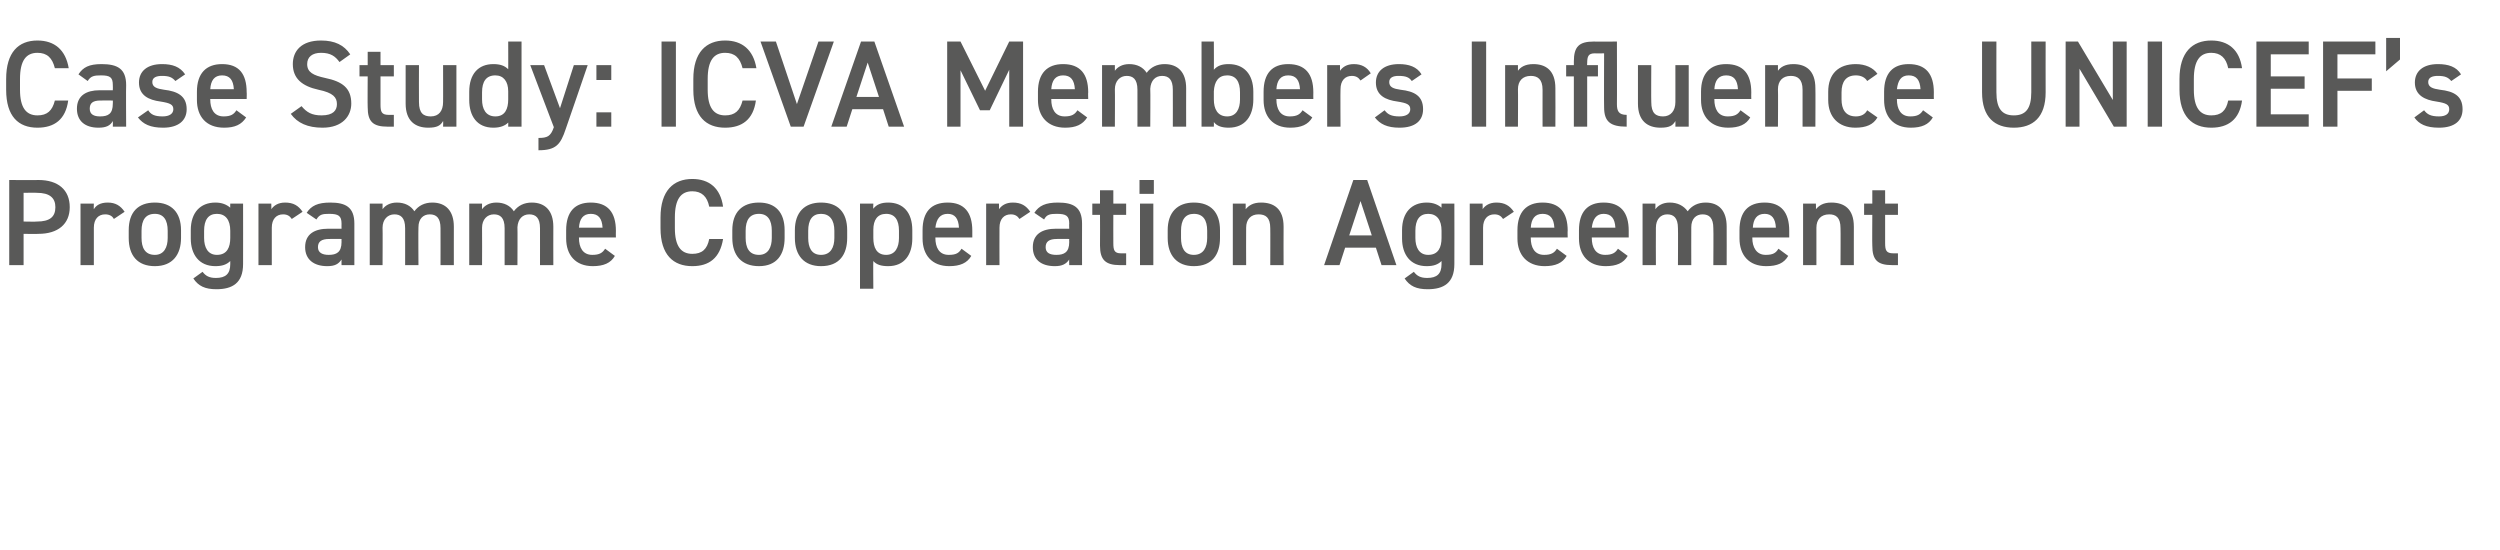
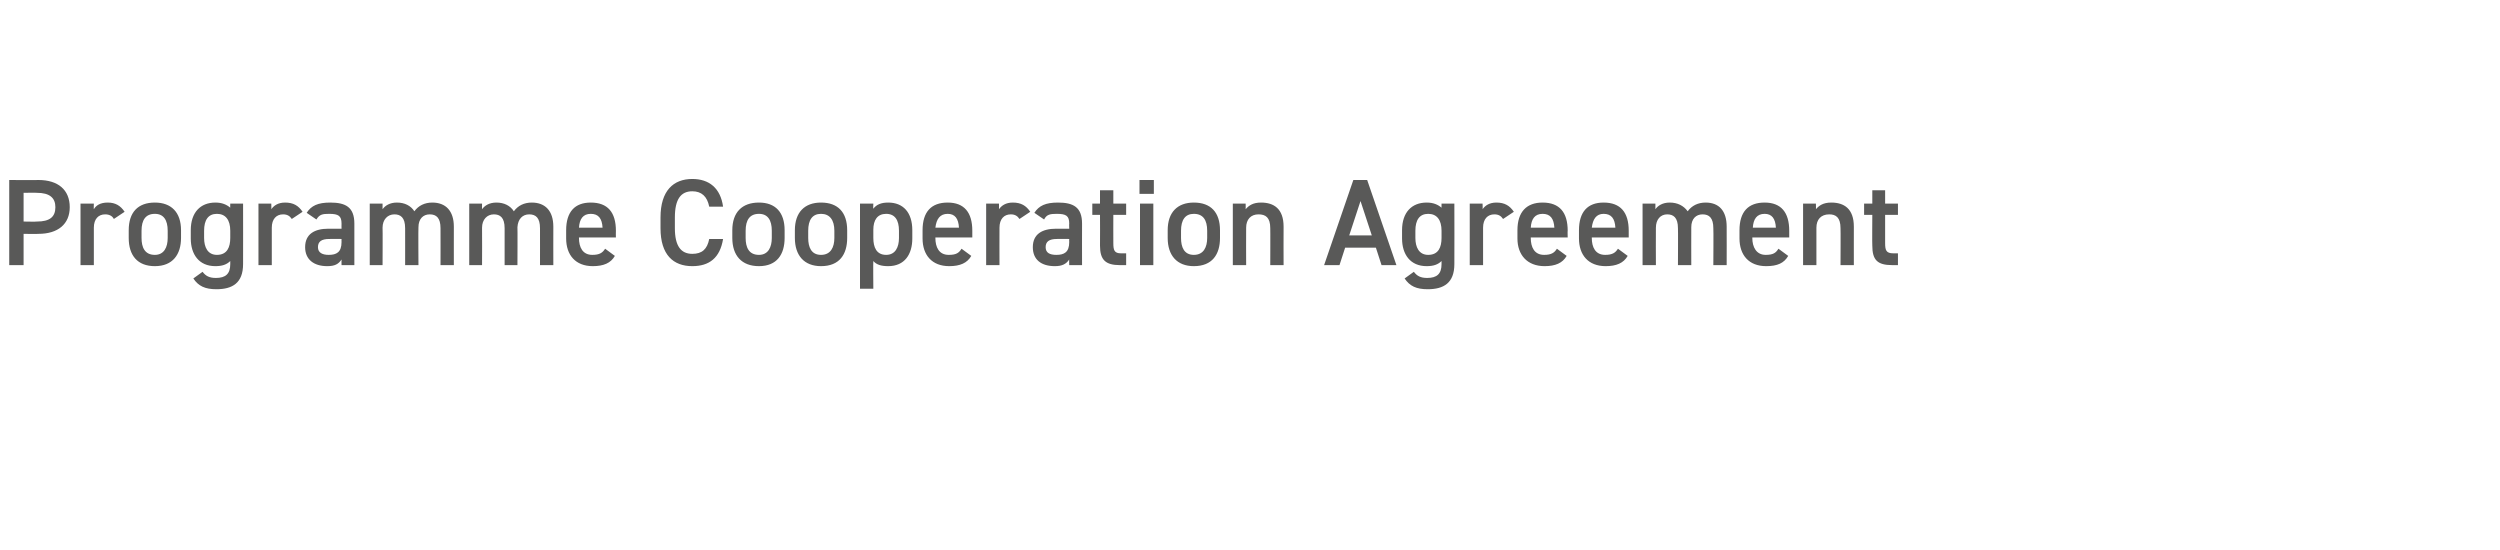
<svg xmlns="http://www.w3.org/2000/svg" version="1.1" width="487.5px" height="107.3px" viewBox="0 -6 487.5 107.3" style="top:-6px">
  <desc>Case Study: ICVA Members Influence UNICEF’s Programme Cooperation Agreement</desc>
  <defs />
  <g id="Polygon352216">
    <path d="M 4.6 39.6 L 4.6 45.7 L 1.8 45.7 L 1.8 29.1 C 1.8 29.1 7.46 29.14 7.5 29.1 C 11.3 29.1 13.6 31 13.6 34.4 C 13.6 37.7 11.3 39.6 7.5 39.6 C 7.46 39.65 4.6 39.6 4.6 39.6 Z M 7.2 37.2 C 9.7 37.2 10.8 36.3 10.8 34.4 C 10.8 32.6 9.7 31.6 7.2 31.6 C 7.18 31.56 4.6 31.6 4.6 31.6 L 4.6 37.2 C 4.6 37.2 7.18 37.25 7.2 37.2 Z M 22.2 36.7 C 21.9 36.1 21.3 35.8 20.5 35.8 C 19.2 35.8 18.3 36.7 18.3 38.4 C 18.31 38.45 18.3 45.7 18.3 45.7 L 15.7 45.7 L 15.7 33.7 L 18.3 33.7 C 18.3 33.7 18.26 34.78 18.3 34.8 C 18.7 34.1 19.5 33.5 21 33.5 C 22.5 33.5 23.5 34.1 24.3 35.3 C 24.3 35.3 22.2 36.7 22.2 36.7 Z M 35.3 40.4 C 35.3 43.6 33.7 45.9 30.2 45.9 C 26.8 45.9 25.1 43.8 25.1 40.4 C 25.1 40.4 25.1 38.9 25.1 38.9 C 25.1 35.4 26.9 33.5 30.2 33.5 C 33.4 33.5 35.3 35.4 35.3 38.9 C 35.3 38.9 35.3 40.4 35.3 40.4 Z M 32.7 40.4 C 32.7 40.4 32.7 39 32.7 39 C 32.7 36.9 31.9 35.7 30.2 35.7 C 28.4 35.7 27.6 36.9 27.6 39 C 27.6 39 27.6 40.4 27.6 40.4 C 27.6 42.2 28.2 43.7 30.2 43.7 C 32 43.7 32.7 42.2 32.7 40.4 Z M 44.9 33.7 L 47.4 33.7 C 47.4 33.7 47.42 45.46 47.4 45.5 C 47.4 49.2 45.3 50.4 42.2 50.4 C 40 50.4 38.7 49.8 37.7 48.3 C 37.7 48.3 39.5 47 39.5 47 C 40.1 47.8 40.8 48.2 42.1 48.2 C 44 48.2 44.9 47.4 44.9 45.5 C 44.9 45.5 44.9 44.9 44.9 44.9 C 44.2 45.6 43.3 45.9 42 45.9 C 38.8 45.9 37.2 43.6 37.2 40.5 C 37.2 40.5 37.2 38.9 37.2 38.9 C 37.2 35.4 39.1 33.5 42 33.5 C 43.3 33.5 44.2 33.9 44.9 34.5 C 44.88 34.54 44.9 33.7 44.9 33.7 Z M 44.9 40.4 C 44.9 40.4 44.9 39 44.9 39 C 44.9 36.9 44 35.7 42.3 35.7 C 40.6 35.7 39.8 36.9 39.8 39 C 39.8 39 39.8 40.4 39.8 40.4 C 39.8 42.2 40.5 43.7 42.3 43.7 C 44.3 43.7 44.9 42.2 44.9 40.4 Z M 56.9 36.7 C 56.5 36.1 56 35.8 55.2 35.8 C 53.9 35.8 53 36.7 53 38.4 C 52.99 38.45 53 45.7 53 45.7 L 50.4 45.7 L 50.4 33.7 L 52.9 33.7 C 52.9 33.7 52.94 34.78 52.9 34.8 C 53.4 34.1 54.2 33.5 55.6 33.5 C 57.2 33.5 58.2 34.1 59 35.3 C 59 35.3 56.9 36.7 56.9 36.7 Z M 64 38.6 C 63.98 38.62 66.6 38.6 66.6 38.6 C 66.6 38.6 66.58 37.61 66.6 37.6 C 66.6 36.1 66 35.7 64.2 35.7 C 62.9 35.7 62.3 35.8 61.7 36.8 C 61.7 36.8 59.8 35.5 59.8 35.5 C 60.7 34.1 62 33.5 64.4 33.5 C 67.4 33.5 69.1 34.4 69.1 37.6 C 69.1 37.63 69.1 45.7 69.1 45.7 L 66.6 45.7 C 66.6 45.7 66.58 44.59 66.6 44.6 C 66 45.5 65.3 45.9 63.8 45.9 C 61.2 45.9 59.5 44.6 59.5 42.2 C 59.5 39.6 61.4 38.6 64 38.6 Z M 66.6 40.6 C 66.6 40.6 64.18 40.58 64.2 40.6 C 62.7 40.6 62 41.1 62 42.2 C 62 43.3 62.9 43.7 64.1 43.7 C 65.6 43.7 66.6 43.2 66.6 41.2 C 66.58 41.16 66.6 40.6 66.6 40.6 Z M 72.1 33.7 L 74.6 33.7 C 74.6 33.7 74.59 34.78 74.6 34.8 C 75.1 34.1 76 33.5 77.4 33.5 C 78.9 33.5 80.1 34.1 80.8 35.2 C 81.6 34.1 82.8 33.5 84.3 33.5 C 86.9 33.5 88.5 35.1 88.5 38.2 C 88.49 38.18 88.5 45.7 88.5 45.7 L 85.9 45.7 C 85.9 45.7 85.92 38.47 85.9 38.5 C 85.9 36.5 85.1 35.8 83.8 35.8 C 82.5 35.8 81.6 36.7 81.6 38.3 C 81.55 38.33 81.6 45.7 81.6 45.7 L 79 45.7 C 79 45.7 79.01 38.47 79 38.5 C 79 36.4 78.1 35.8 76.9 35.8 C 75.6 35.8 74.6 36.8 74.6 38.4 C 74.64 38.45 74.6 45.7 74.6 45.7 L 72.1 45.7 L 72.1 33.7 Z M 91.5 33.7 L 94 33.7 C 94 33.7 93.98 34.78 94 34.8 C 94.5 34.1 95.4 33.5 96.8 33.5 C 98.3 33.5 99.5 34.1 100.2 35.2 C 101 34.1 102.2 33.5 103.7 33.5 C 106.3 33.5 107.9 35.1 107.9 38.2 C 107.88 38.18 107.9 45.7 107.9 45.7 L 105.3 45.7 C 105.3 45.7 105.31 38.47 105.3 38.5 C 105.3 36.5 104.5 35.8 103.2 35.8 C 101.9 35.8 101 36.7 100.9 38.3 C 100.94 38.33 100.9 45.7 100.9 45.7 L 98.4 45.7 C 98.4 45.7 98.4 38.47 98.4 38.5 C 98.4 36.4 97.5 35.8 96.3 35.8 C 95 35.8 94 36.8 94 38.4 C 94.03 38.45 94 45.7 94 45.7 L 91.5 45.7 L 91.5 33.7 Z M 119.9 43.9 C 119.1 45.3 117.7 45.9 115.6 45.9 C 112.2 45.9 110.4 43.7 110.4 40.5 C 110.4 40.5 110.4 38.9 110.4 38.9 C 110.4 35.3 112.1 33.5 115.2 33.5 C 118.5 33.5 120.1 35.4 120.1 39 C 120.07 39 120.1 40.3 120.1 40.3 L 112.9 40.3 C 112.9 40.3 112.9 40.37 112.9 40.4 C 112.9 42.2 113.6 43.7 115.5 43.7 C 116.9 43.7 117.5 43.3 118 42.5 C 118 42.5 119.9 43.9 119.9 43.9 Z M 112.9 38.4 C 112.9 38.4 117.5 38.4 117.5 38.4 C 117.4 36.6 116.7 35.7 115.2 35.7 C 113.7 35.7 113 36.7 112.9 38.4 Z M 138.3 34.3 C 137.9 32.3 136.8 31.3 135 31.3 C 132.8 31.3 131.6 32.8 131.6 36.4 C 131.6 36.4 131.6 38.5 131.6 38.5 C 131.6 42 132.8 43.5 135 43.5 C 136.9 43.5 137.9 42.6 138.3 40.6 C 138.3 40.6 141 40.6 141 40.6 C 140.4 44.3 138.3 45.9 135 45.9 C 131.3 45.9 128.8 43.7 128.8 38.5 C 128.8 38.5 128.8 36.4 128.8 36.4 C 128.8 31.2 131.3 28.9 135 28.9 C 138.3 28.9 140.5 30.7 141 34.3 C 141 34.3 138.3 34.3 138.3 34.3 Z M 153 40.4 C 153 43.6 151.5 45.9 148 45.9 C 144.6 45.9 142.8 43.8 142.8 40.4 C 142.8 40.4 142.8 38.9 142.8 38.9 C 142.8 35.4 144.7 33.5 148 33.5 C 151.2 33.5 153 35.4 153 38.9 C 153 38.9 153 40.4 153 40.4 Z M 150.5 40.4 C 150.5 40.4 150.5 39 150.5 39 C 150.5 36.9 149.7 35.7 148 35.7 C 146.2 35.7 145.4 36.9 145.4 39 C 145.4 39 145.4 40.4 145.4 40.4 C 145.4 42.2 146 43.7 148 43.7 C 149.8 43.7 150.5 42.2 150.5 40.4 Z M 165.2 40.4 C 165.2 43.6 163.7 45.9 160.1 45.9 C 156.8 45.9 155 43.8 155 40.4 C 155 40.4 155 38.9 155 38.9 C 155 35.4 156.9 33.5 160.1 33.5 C 163.4 33.5 165.2 35.4 165.2 38.9 C 165.2 38.9 165.2 40.4 165.2 40.4 Z M 162.7 40.4 C 162.7 40.4 162.7 39 162.7 39 C 162.7 36.9 161.8 35.7 160.1 35.7 C 158.4 35.7 157.6 36.9 157.6 39 C 157.6 39 157.6 40.4 157.6 40.4 C 157.6 42.2 158.2 43.7 160.1 43.7 C 162 43.7 162.7 42.2 162.7 40.4 Z M 177.9 40.5 C 177.9 43.6 176.4 45.9 173.2 45.9 C 171.8 45.9 170.9 45.6 170.3 44.9 C 170.25 44.93 170.3 50.3 170.3 50.3 L 167.7 50.3 L 167.7 33.7 L 170.3 33.7 C 170.3 33.7 170.25 34.66 170.3 34.7 C 170.9 33.9 171.8 33.5 173.2 33.5 C 176.1 33.5 177.9 35.4 177.9 38.9 C 177.9 38.9 177.9 40.5 177.9 40.5 Z M 175.3 40.4 C 175.3 40.4 175.3 39 175.3 39 C 175.3 36.9 174.5 35.7 172.8 35.7 C 171.1 35.7 170.3 36.9 170.3 38.8 C 170.3 38.8 170.3 40.4 170.3 40.4 C 170.3 42.2 170.9 43.7 172.8 43.7 C 174.6 43.7 175.3 42.2 175.3 40.4 Z M 189.4 43.9 C 188.6 45.3 187.2 45.9 185.1 45.9 C 181.7 45.9 179.9 43.7 179.9 40.5 C 179.9 40.5 179.9 38.9 179.9 38.9 C 179.9 35.3 181.6 33.5 184.8 33.5 C 188 33.5 189.6 35.4 189.6 39 C 189.6 39 189.6 40.3 189.6 40.3 L 182.4 40.3 C 182.4 40.3 182.42 40.37 182.4 40.4 C 182.4 42.2 183.1 43.7 185 43.7 C 186.5 43.7 187 43.3 187.5 42.5 C 187.5 42.5 189.4 43.9 189.4 43.9 Z M 182.4 38.4 C 182.4 38.4 187 38.4 187 38.4 C 186.9 36.6 186.2 35.7 184.8 35.7 C 183.3 35.7 182.6 36.7 182.4 38.4 Z M 198.8 36.7 C 198.4 36.1 197.9 35.8 197.1 35.8 C 195.8 35.8 194.9 36.7 194.9 38.4 C 194.88 38.45 194.9 45.7 194.9 45.7 L 192.3 45.7 L 192.3 33.7 L 194.8 33.7 C 194.8 33.7 194.83 34.78 194.8 34.8 C 195.3 34.1 196.1 33.5 197.5 33.5 C 199.1 33.5 200.1 34.1 200.9 35.3 C 200.9 35.3 198.8 36.7 198.8 36.7 Z M 205.9 38.6 C 205.87 38.62 208.5 38.6 208.5 38.6 C 208.5 38.6 208.46 37.61 208.5 37.6 C 208.5 36.1 207.9 35.7 206.1 35.7 C 204.8 35.7 204.1 35.8 203.6 36.8 C 203.6 36.8 201.7 35.5 201.7 35.5 C 202.6 34.1 203.9 33.5 206.3 33.5 C 209.3 33.5 211 34.4 211 37.6 C 210.98 37.63 211 45.7 211 45.7 L 208.5 45.7 C 208.5 45.7 208.46 44.59 208.5 44.6 C 207.9 45.5 207.1 45.9 205.7 45.9 C 203 45.9 201.4 44.6 201.4 42.2 C 201.4 39.6 203.3 38.6 205.9 38.6 Z M 208.5 40.6 C 208.5 40.6 206.06 40.58 206.1 40.6 C 204.6 40.6 203.9 41.1 203.9 42.2 C 203.9 43.3 204.7 43.7 206 43.7 C 207.5 43.7 208.5 43.2 208.5 41.2 C 208.46 41.16 208.5 40.6 208.5 40.6 Z M 213 33.7 L 214.5 33.7 L 214.5 31.1 L 217.1 31.1 L 217.1 33.7 L 219.6 33.7 L 219.6 35.9 L 217.1 35.9 C 217.1 35.9 217.08 41.4 217.1 41.4 C 217.1 42.8 217.3 43.4 218.6 43.4 C 218.64 43.39 219.6 43.4 219.6 43.4 L 219.6 45.7 C 219.6 45.7 218.45 45.7 218.4 45.7 C 215.6 45.7 214.5 44.7 214.5 41.9 C 214.53 41.88 214.5 35.9 214.5 35.9 L 213 35.9 L 213 33.7 Z M 222.3 33.7 L 224.9 33.7 L 224.9 45.7 L 222.3 45.7 L 222.3 33.7 Z M 222.2 29.1 L 225 29.1 L 225 31.8 L 222.2 31.8 L 222.2 29.1 Z M 237.9 40.4 C 237.9 43.6 236.4 45.9 232.8 45.9 C 229.5 45.9 227.7 43.8 227.7 40.4 C 227.7 40.4 227.7 38.9 227.7 38.9 C 227.7 35.4 229.6 33.5 232.8 33.5 C 236.1 33.5 237.9 35.4 237.9 38.9 C 237.9 38.9 237.9 40.4 237.9 40.4 Z M 235.4 40.4 C 235.4 40.4 235.4 39 235.4 39 C 235.4 36.9 234.6 35.7 232.8 35.7 C 231.1 35.7 230.3 36.9 230.3 39 C 230.3 39 230.3 40.4 230.3 40.4 C 230.3 42.2 230.9 43.7 232.8 43.7 C 234.7 43.7 235.4 42.2 235.4 40.4 Z M 240.4 33.7 L 242.9 33.7 C 242.9 33.7 242.93 34.78 242.9 34.8 C 243.5 34.1 244.3 33.5 245.9 33.5 C 248.4 33.5 250.3 34.7 250.3 38.2 C 250.27 38.18 250.3 45.7 250.3 45.7 L 247.7 45.7 C 247.7 45.7 247.73 38.47 247.7 38.5 C 247.7 36.4 246.8 35.8 245.4 35.8 C 243.9 35.8 243 36.8 243 38.4 C 242.97 38.45 243 45.7 243 45.7 L 240.4 45.7 L 240.4 33.7 Z M 258.2 45.7 L 263.9 29.1 L 266.6 29.1 L 272.3 45.7 L 269.4 45.7 L 268.3 42.3 L 262.3 42.3 L 261.2 45.7 L 258.2 45.7 Z M 263.1 39.9 L 267.5 39.9 L 265.3 33.2 L 263.1 39.9 Z M 281.1 33.7 L 283.6 33.7 C 283.6 33.7 283.63 45.46 283.6 45.5 C 283.6 49.2 281.5 50.4 278.4 50.4 C 276.2 50.4 274.9 49.8 273.9 48.3 C 273.9 48.3 275.7 47 275.7 47 C 276.3 47.8 277 48.2 278.3 48.2 C 280.2 48.2 281.1 47.4 281.1 45.5 C 281.1 45.5 281.1 44.9 281.1 44.9 C 280.4 45.6 279.5 45.9 278.2 45.9 C 275 45.9 273.4 43.6 273.4 40.5 C 273.4 40.5 273.4 38.9 273.4 38.9 C 273.4 35.4 275.3 33.5 278.2 33.5 C 279.5 33.5 280.4 33.9 281.1 34.5 C 281.09 34.54 281.1 33.7 281.1 33.7 Z M 281.1 40.4 C 281.1 40.4 281.1 39 281.1 39 C 281.1 36.9 280.2 35.7 278.5 35.7 C 276.8 35.7 276 36.9 276 39 C 276 39 276 40.4 276 40.4 C 276 42.2 276.7 43.7 278.5 43.7 C 280.5 43.7 281.1 42.2 281.1 40.4 Z M 293.1 36.7 C 292.7 36.1 292.2 35.8 291.4 35.8 C 290.1 35.8 289.2 36.7 289.2 38.4 C 289.2 38.45 289.2 45.7 289.2 45.7 L 286.6 45.7 L 286.6 33.7 L 289.1 33.7 C 289.1 33.7 289.15 34.78 289.1 34.8 C 289.6 34.1 290.4 33.5 291.8 33.5 C 293.4 33.5 294.4 34.1 295.2 35.3 C 295.2 35.3 293.1 36.7 293.1 36.7 Z M 305.5 43.9 C 304.7 45.3 303.3 45.9 301.2 45.9 C 297.8 45.9 295.9 43.7 295.9 40.5 C 295.9 40.5 295.9 38.9 295.9 38.9 C 295.9 35.3 297.7 33.5 300.8 33.5 C 304.1 33.5 305.7 35.4 305.7 39 C 305.66 39 305.7 40.3 305.7 40.3 L 298.5 40.3 C 298.5 40.3 298.49 40.37 298.5 40.4 C 298.5 42.2 299.2 43.7 301.1 43.7 C 302.5 43.7 303.1 43.3 303.6 42.5 C 303.6 42.5 305.5 43.9 305.5 43.9 Z M 298.5 38.4 C 298.5 38.4 303.1 38.4 303.1 38.4 C 303 36.6 302.3 35.7 300.8 35.7 C 299.3 35.7 298.6 36.7 298.5 38.4 Z M 317.4 43.9 C 316.6 45.3 315.2 45.9 313.1 45.9 C 309.7 45.9 307.9 43.7 307.9 40.5 C 307.9 40.5 307.9 38.9 307.9 38.9 C 307.9 35.3 309.6 33.5 312.7 33.5 C 316 33.5 317.6 35.4 317.6 39 C 317.59 39 317.6 40.3 317.6 40.3 L 310.4 40.3 C 310.4 40.3 310.41 40.37 310.4 40.4 C 310.4 42.2 311.1 43.7 313 43.7 C 314.4 43.7 315 43.3 315.5 42.5 C 315.5 42.5 317.4 43.9 317.4 43.9 Z M 310.4 38.4 C 310.4 38.4 315 38.4 315 38.4 C 314.9 36.6 314.2 35.7 312.7 35.7 C 311.3 35.7 310.6 36.7 310.4 38.4 Z M 320.3 33.7 L 322.8 33.7 C 322.8 33.7 322.82 34.78 322.8 34.8 C 323.3 34.1 324.2 33.5 325.6 33.5 C 327.1 33.5 328.3 34.1 329.1 35.2 C 329.9 34.1 331.1 33.5 332.6 33.5 C 335.2 33.5 336.7 35.1 336.7 38.2 C 336.72 38.18 336.7 45.7 336.7 45.7 L 334.1 45.7 C 334.1 45.7 334.15 38.47 334.1 38.5 C 334.1 36.5 333.3 35.8 332 35.8 C 330.7 35.8 329.8 36.7 329.8 38.3 C 329.78 38.33 329.8 45.7 329.8 45.7 L 327.2 45.7 C 327.2 45.7 327.24 38.47 327.2 38.5 C 327.2 36.4 326.3 35.8 325.1 35.8 C 323.8 35.8 322.9 36.8 322.9 38.4 C 322.87 38.45 322.9 45.7 322.9 45.7 L 320.3 45.7 L 320.3 33.7 Z M 348.7 43.9 C 347.9 45.3 346.6 45.9 344.4 45.9 C 341 45.9 339.2 43.7 339.2 40.5 C 339.2 40.5 339.2 38.9 339.2 38.9 C 339.2 35.3 340.9 33.5 344.1 33.5 C 347.3 33.5 348.9 35.4 348.9 39 C 348.91 39 348.9 40.3 348.9 40.3 L 341.7 40.3 C 341.7 40.3 341.73 40.37 341.7 40.4 C 341.7 42.2 342.5 43.7 344.3 43.7 C 345.8 43.7 346.3 43.3 346.8 42.5 C 346.8 42.5 348.7 43.9 348.7 43.9 Z M 341.8 38.4 C 341.8 38.4 346.3 38.4 346.3 38.4 C 346.2 36.6 345.5 35.7 344.1 35.7 C 342.6 35.7 341.9 36.7 341.8 38.4 Z M 351.6 33.7 L 354.1 33.7 C 354.1 33.7 354.14 34.78 354.1 34.8 C 354.7 34.1 355.5 33.5 357.1 33.5 C 359.6 33.5 361.5 34.7 361.5 38.2 C 361.49 38.18 361.5 45.7 361.5 45.7 L 358.9 45.7 C 358.9 45.7 358.94 38.47 358.9 38.5 C 358.9 36.4 358 35.8 356.7 35.8 C 355.1 35.8 354.2 36.8 354.2 38.4 C 354.19 38.45 354.2 45.7 354.2 45.7 L 351.6 45.7 L 351.6 33.7 Z M 363.5 33.7 L 365.1 33.7 L 365.1 31.1 L 367.6 31.1 L 367.6 33.7 L 370.1 33.7 L 370.1 35.9 L 367.6 35.9 C 367.6 35.9 367.6 41.4 367.6 41.4 C 367.6 42.8 367.8 43.4 369.2 43.4 C 369.16 43.39 370.1 43.4 370.1 43.4 L 370.1 45.7 C 370.1 45.7 368.97 45.7 369 45.7 C 366.1 45.7 365.1 44.7 365.1 41.9 C 365.06 41.88 365.1 35.9 365.1 35.9 L 363.5 35.9 L 363.5 33.7 Z " stroke="none" fill="#595958" />
  </g>
  <g id="Polygon352215">
-     <path d="M 10.7 7.3 C 10.2 5.3 9.2 4.3 7.3 4.3 C 5.1 4.3 3.9 5.8 3.9 9.4 C 3.9 9.4 3.9 11.5 3.9 11.5 C 3.9 15 5.1 16.5 7.3 16.5 C 9.2 16.5 10.2 15.6 10.7 13.6 C 10.7 13.6 13.3 13.6 13.3 13.6 C 12.8 17.3 10.6 18.9 7.3 18.9 C 3.6 18.9 1.2 16.7 1.2 11.5 C 1.2 11.5 1.2 9.4 1.2 9.4 C 1.2 4.2 3.6 1.9 7.3 1.9 C 10.6 1.9 12.8 3.7 13.4 7.3 C 13.4 7.3 10.7 7.3 10.7 7.3 Z M 19.4 11.6 C 19.44 11.62 22 11.6 22 11.6 C 22 11.6 22.03 10.61 22 10.6 C 22 9.1 21.5 8.7 19.7 8.7 C 18.4 8.7 17.7 8.8 17.1 9.8 C 17.1 9.8 15.3 8.5 15.3 8.5 C 16.2 7.1 17.4 6.5 19.8 6.5 C 22.9 6.5 24.6 7.4 24.6 10.6 C 24.55 10.63 24.6 18.7 24.6 18.7 L 22 18.7 C 22 18.7 22.03 17.59 22 17.6 C 21.5 18.5 20.7 18.9 19.2 18.9 C 16.6 18.9 15 17.6 15 15.2 C 15 12.6 16.9 11.6 19.4 11.6 Z M 22 13.6 C 22 13.6 19.63 13.58 19.6 13.6 C 18.1 13.6 17.5 14.1 17.5 15.2 C 17.5 16.3 18.3 16.7 19.5 16.7 C 21.1 16.7 22 16.2 22 14.2 C 22.03 14.16 22 13.6 22 13.6 Z M 34.2 9.8 C 33.6 9.1 33 8.8 31.6 8.8 C 30.5 8.8 29.7 9.1 29.7 10 C 29.7 11 30.6 11.3 32 11.5 C 34.6 11.8 36.4 12.7 36.4 15.3 C 36.4 17.5 34.8 18.9 31.8 18.9 C 29.3 18.9 27.9 18.2 26.9 16.9 C 26.9 16.9 28.9 15.5 28.9 15.5 C 29.4 16.3 30.1 16.7 31.7 16.7 C 33 16.7 33.8 16.2 33.8 15.3 C 33.8 14.4 33.2 14.1 31.3 13.8 C 29 13.5 27.1 12.6 27.1 10.1 C 27.1 7.9 28.7 6.5 31.6 6.5 C 33.6 6.5 35.1 7 36.1 8.5 C 36.1 8.5 34.2 9.8 34.2 9.8 Z M 48 16.9 C 47.1 18.3 45.8 18.9 43.7 18.9 C 40.2 18.9 38.4 16.7 38.4 13.5 C 38.4 13.5 38.4 11.9 38.4 11.9 C 38.4 8.3 40.2 6.5 43.3 6.5 C 46.6 6.5 48.1 8.4 48.1 12 C 48.14 12 48.1 13.3 48.1 13.3 L 41 13.3 C 41 13.3 40.97 13.37 41 13.4 C 41 15.2 41.7 16.7 43.6 16.7 C 45 16.7 45.6 16.3 46.1 15.5 C 46.1 15.5 48 16.9 48 16.9 Z M 41 11.4 C 41 11.4 45.6 11.4 45.6 11.4 C 45.5 9.6 44.8 8.7 43.3 8.7 C 41.8 8.7 41.1 9.7 41 11.4 Z M 66.2 6.1 C 65.4 5 64.5 4.3 62.6 4.3 C 60.9 4.3 59.9 5.1 59.9 6.5 C 59.9 8.1 61.1 8.7 63.4 9.2 C 66.8 9.9 68.5 11.2 68.5 14.2 C 68.5 16.6 66.8 18.9 62.9 18.9 C 60 18.9 58 18 56.7 16.2 C 56.7 16.2 58.8 14.7 58.8 14.7 C 59.8 15.9 60.8 16.5 62.7 16.5 C 65 16.5 65.7 15.5 65.7 14.3 C 65.7 13 65 12.1 62.1 11.5 C 58.9 10.8 57.1 9.3 57.1 6.5 C 57.1 4 58.7 1.9 62.6 1.9 C 65.3 1.9 67.1 2.8 68.3 4.6 C 68.3 4.6 66.2 6.1 66.2 6.1 Z M 70.1 6.7 L 71.7 6.7 L 71.7 4.1 L 74.2 4.1 L 74.2 6.7 L 76.8 6.7 L 76.8 8.9 L 74.2 8.9 C 74.2 8.9 74.21 14.4 74.2 14.4 C 74.2 15.8 74.4 16.4 75.8 16.4 C 75.77 16.39 76.8 16.4 76.8 16.4 L 76.8 18.7 C 76.8 18.7 75.58 18.7 75.6 18.7 C 72.7 18.7 71.7 17.7 71.7 14.9 C 71.66 14.88 71.7 8.9 71.7 8.9 L 70.1 8.9 L 70.1 6.7 Z M 89 18.7 L 86.4 18.7 C 86.4 18.7 86.45 17.62 86.4 17.6 C 85.9 18.5 85.2 18.9 83.5 18.9 C 81 18.9 79.1 17.6 79.1 14.2 C 79.1 14.18 79.1 6.7 79.1 6.7 L 81.7 6.7 C 81.7 6.7 81.67 13.92 81.7 13.9 C 81.7 16.1 82.6 16.7 84 16.7 C 85.6 16.7 86.4 15.6 86.4 13.9 C 86.42 13.94 86.4 6.7 86.4 6.7 L 89 6.7 L 89 18.7 Z M 99.1 2.1 L 101.7 2.1 L 101.7 18.7 L 99.1 18.7 C 99.1 18.7 99.12 17.86 99.1 17.9 C 98.5 18.5 97.6 18.9 96.2 18.9 C 93 18.9 91.5 16.6 91.5 13.5 C 91.5 13.5 91.5 11.9 91.5 11.9 C 91.5 8.4 93.3 6.5 96.2 6.5 C 97.5 6.5 98.4 6.8 99.1 7.5 C 99.12 7.54 99.1 2.1 99.1 2.1 Z M 99.1 13.4 C 99.1 13.4 99.1 11.8 99.1 11.8 C 99.1 9.9 98.2 8.7 96.6 8.7 C 94.8 8.7 94 9.9 94 12 C 94 12 94 13.4 94 13.4 C 94 15.2 94.7 16.7 96.6 16.7 C 98.5 16.7 99.1 15.2 99.1 13.4 Z M 106.1 6.7 L 109.2 15.1 L 111.9 6.7 L 114.6 6.7 C 114.6 6.7 110.33 19.18 110.3 19.2 C 109.3 22.2 108.4 23.3 105 23.3 C 105 23.3 105 20.9 105 20.9 C 106.7 20.9 107.4 20.6 108 18.8 C 108 18.84 103.4 6.7 103.4 6.7 L 106.1 6.7 Z M 119.2 9.6 L 116.3 9.6 L 116.3 6.7 L 119.2 6.7 L 119.2 9.6 Z M 119.2 18.7 L 116.3 18.7 L 116.3 15.9 L 119.2 15.9 L 119.2 18.7 Z M 131.8 18.7 L 129 18.7 L 129 2.1 L 131.8 2.1 L 131.8 18.7 Z M 144.8 7.3 C 144.3 5.3 143.3 4.3 141.4 4.3 C 139.2 4.3 138 5.8 138 9.4 C 138 9.4 138 11.5 138 11.5 C 138 15 139.2 16.5 141.4 16.5 C 143.3 16.5 144.3 15.6 144.8 13.6 C 144.8 13.6 147.4 13.6 147.4 13.6 C 146.9 17.3 144.7 18.9 141.4 18.9 C 137.7 18.9 135.2 16.7 135.2 11.5 C 135.2 11.5 135.2 9.4 135.2 9.4 C 135.2 4.2 137.7 1.9 141.4 1.9 C 144.7 1.9 146.9 3.7 147.5 7.3 C 147.5 7.3 144.8 7.3 144.8 7.3 Z M 151.3 2.1 L 155.4 14.3 L 159.6 2.1 L 162.6 2.1 L 156.7 18.7 L 154.2 18.7 L 148.3 2.1 L 151.3 2.1 Z M 162.1 18.7 L 167.9 2.1 L 170.5 2.1 L 176.3 18.7 L 173.3 18.7 L 172.2 15.3 L 166.2 15.3 L 165.1 18.7 L 162.1 18.7 Z M 167 12.9 L 171.4 12.9 L 169.2 6.2 L 167 12.9 Z M 192.1 11.7 L 196.8 2.1 L 199.5 2.1 L 199.5 18.7 L 196.8 18.7 L 196.8 7.6 L 193 15.5 L 191.1 15.5 L 187.3 7.7 L 187.3 18.7 L 184.7 18.7 L 184.7 2.1 L 187.3 2.1 L 192.1 11.7 Z M 212 16.9 C 211.1 18.3 209.8 18.9 207.7 18.9 C 204.3 18.9 202.4 16.7 202.4 13.5 C 202.4 13.5 202.4 11.9 202.4 11.9 C 202.4 8.3 204.2 6.5 207.3 6.5 C 210.6 6.5 212.2 8.4 212.2 12 C 212.16 12 212.2 13.3 212.2 13.3 L 205 13.3 C 205 13.3 204.98 13.37 205 13.4 C 205 15.2 205.7 16.7 207.6 16.7 C 209 16.7 209.6 16.3 210.1 15.5 C 210.1 15.5 212 16.9 212 16.9 Z M 205 11.4 C 205 11.4 209.6 11.4 209.6 11.4 C 209.5 9.6 208.8 8.7 207.3 8.7 C 205.8 8.7 205.1 9.7 205 11.4 Z M 214.9 6.7 L 217.4 6.7 C 217.4 6.7 217.39 7.78 217.4 7.8 C 217.9 7.1 218.8 6.5 220.2 6.5 C 221.7 6.5 222.9 7.1 223.6 8.2 C 224.4 7.1 225.6 6.5 227.1 6.5 C 229.7 6.5 231.3 8.1 231.3 11.2 C 231.29 11.18 231.3 18.7 231.3 18.7 L 228.7 18.7 C 228.7 18.7 228.72 11.47 228.7 11.5 C 228.7 9.5 227.9 8.8 226.6 8.8 C 225.3 8.8 224.4 9.7 224.3 11.3 C 224.35 11.33 224.3 18.7 224.3 18.7 L 221.8 18.7 C 221.8 18.7 221.81 11.47 221.8 11.5 C 221.8 9.4 220.9 8.8 219.7 8.8 C 218.4 8.8 217.4 9.8 217.4 11.4 C 217.44 11.45 217.4 18.7 217.4 18.7 L 214.9 18.7 L 214.9 6.7 Z M 236.7 7.6 C 237.4 6.8 238.3 6.5 239.6 6.5 C 242.5 6.5 244.4 8.4 244.4 11.9 C 244.4 11.9 244.4 13.4 244.4 13.4 C 244.4 16.6 242.8 18.9 239.6 18.9 C 238.3 18.9 237.3 18.6 236.7 17.8 C 236.73 17.83 236.7 18.7 236.7 18.7 L 234.3 18.7 L 234.3 2.1 L 236.7 2.1 C 236.7 2.1 236.73 7.63 236.7 7.6 Z M 241.8 13.4 C 241.8 13.4 241.8 12 241.8 12 C 241.8 9.9 241 8.7 239.3 8.7 C 237.6 8.7 236.8 9.9 236.7 11.8 C 236.7 11.8 236.7 13.4 236.7 13.4 C 236.7 15.2 237.4 16.7 239.3 16.7 C 241.1 16.7 241.8 15.2 241.8 13.4 Z M 255.9 16.9 C 255.1 18.3 253.7 18.9 251.6 18.9 C 248.2 18.9 246.4 16.7 246.4 13.5 C 246.4 13.5 246.4 11.9 246.4 11.9 C 246.4 8.3 248.1 6.5 251.2 6.5 C 254.5 6.5 256.1 8.4 256.1 12 C 256.08 12 256.1 13.3 256.1 13.3 L 248.9 13.3 C 248.9 13.3 248.9 13.37 248.9 13.4 C 248.9 15.2 249.6 16.7 251.5 16.7 C 252.9 16.7 253.5 16.3 254 15.5 C 254 15.5 255.9 16.9 255.9 16.9 Z M 248.9 11.4 C 248.9 11.4 253.5 11.4 253.5 11.4 C 253.4 9.6 252.7 8.7 251.2 8.7 C 249.7 8.7 249 9.7 248.9 11.4 Z M 265.3 9.7 C 264.9 9.1 264.4 8.8 263.6 8.8 C 262.3 8.8 261.4 9.7 261.4 11.4 C 261.36 11.45 261.4 18.7 261.4 18.7 L 258.8 18.7 L 258.8 6.7 L 261.3 6.7 C 261.3 6.7 261.31 7.78 261.3 7.8 C 261.8 7.1 262.6 6.5 264 6.5 C 265.5 6.5 266.6 7.1 267.3 8.3 C 267.3 8.3 265.3 9.7 265.3 9.7 Z M 275.3 9.8 C 274.8 9.1 274.2 8.8 272.7 8.8 C 271.7 8.8 270.9 9.1 270.9 10 C 270.9 11 271.7 11.3 273.1 11.5 C 275.8 11.8 277.5 12.7 277.5 15.3 C 277.5 17.5 276 18.9 272.9 18.9 C 270.5 18.9 269.1 18.2 268.1 16.9 C 268.1 16.9 270 15.5 270 15.5 C 270.6 16.3 271.3 16.7 272.9 16.7 C 274.2 16.7 275 16.2 275 15.3 C 275 14.4 274.4 14.1 272.5 13.8 C 270.2 13.5 268.3 12.6 268.3 10.1 C 268.3 7.9 269.9 6.5 272.8 6.5 C 274.7 6.5 276.3 7 277.2 8.5 C 277.2 8.5 275.3 9.8 275.3 9.8 Z M 289.8 18.7 L 287 18.7 L 287 2.1 L 289.8 2.1 L 289.8 18.7 Z M 293.5 6.7 L 296 6.7 C 296 6.7 295.99 7.78 296 7.8 C 296.5 7.1 297.4 6.5 299 6.5 C 301.4 6.5 303.3 7.7 303.3 11.2 C 303.33 11.18 303.3 18.7 303.3 18.7 L 300.8 18.7 C 300.8 18.7 300.79 11.47 300.8 11.5 C 300.8 9.4 299.8 8.8 298.5 8.8 C 296.9 8.8 296 9.8 296 11.4 C 296.04 11.45 296 18.7 296 18.7 L 293.5 18.7 L 293.5 6.7 Z M 312.8 4.4 C 312.8 4.4 311.01 4.44 311 4.4 C 309.7 4.4 309.5 5 309.5 6.4 C 309.45 6.43 309.5 6.7 309.5 6.7 L 311.6 6.7 L 311.6 8.9 L 309.5 8.9 L 309.5 18.7 L 306.9 18.7 L 306.9 8.9 L 305.4 8.9 L 305.4 6.7 L 306.9 6.7 C 306.9 6.7 306.91 5.95 306.9 6 C 306.9 3.1 307.9 2.1 310.8 2.1 C 310.82 2.14 315.3 2.1 315.3 2.1 C 315.3 2.1 315.33 14.33 315.3 14.3 C 315.3 15.6 315.6 16.4 317.2 16.4 C 317.2 16.4 317.2 18.7 317.2 18.7 C 314 18.7 312.8 17.7 312.8 14.9 C 312.76 14.93 312.8 4.4 312.8 4.4 Z M 329.3 18.7 L 326.7 18.7 C 326.7 18.7 326.73 17.62 326.7 17.6 C 326.2 18.5 325.5 18.9 323.8 18.9 C 321.3 18.9 319.4 17.6 319.4 14.2 C 319.39 14.18 319.4 6.7 319.4 6.7 L 322 6.7 C 322 6.7 321.96 13.92 322 13.9 C 322 16.1 322.9 16.7 324.3 16.7 C 325.8 16.7 326.7 15.6 326.7 13.9 C 326.71 13.94 326.7 6.7 326.7 6.7 L 329.3 6.7 L 329.3 18.7 Z M 341.3 16.9 C 340.5 18.3 339.1 18.9 337 18.9 C 333.6 18.9 331.7 16.7 331.7 13.5 C 331.7 13.5 331.7 11.9 331.7 11.9 C 331.7 8.3 333.5 6.5 336.6 6.5 C 339.9 6.5 341.5 8.4 341.5 12 C 341.47 12 341.5 13.3 341.5 13.3 L 334.3 13.3 C 334.3 13.3 334.29 13.37 334.3 13.4 C 334.3 15.2 335 16.7 336.9 16.7 C 338.3 16.7 338.9 16.3 339.4 15.5 C 339.4 15.5 341.3 16.9 341.3 16.9 Z M 334.3 11.4 C 334.3 11.4 338.9 11.4 338.9 11.4 C 338.8 9.6 338.1 8.7 336.6 8.7 C 335.1 8.7 334.4 9.7 334.3 11.4 Z M 344.2 6.7 L 346.7 6.7 C 346.7 6.7 346.7 7.78 346.7 7.8 C 347.2 7.1 348.1 6.5 349.7 6.5 C 352.1 6.5 354 7.7 354 11.2 C 354.04 11.18 354 18.7 354 18.7 L 351.5 18.7 C 351.5 18.7 351.5 11.47 351.5 11.5 C 351.5 9.4 350.5 8.8 349.2 8.8 C 347.6 8.8 346.7 9.8 346.7 11.4 C 346.75 11.45 346.7 18.7 346.7 18.7 L 344.2 18.7 L 344.2 6.7 Z M 366.1 16.9 C 365.3 18.3 363.9 18.9 361.8 18.9 C 358.5 18.9 356.5 16.8 356.5 13.5 C 356.5 13.5 356.5 11.9 356.5 11.9 C 356.5 8.4 358.5 6.5 361.9 6.5 C 363.7 6.5 365.3 7.2 366.1 8.4 C 366.1 8.4 364.1 9.8 364.1 9.8 C 363.7 9.1 362.9 8.7 361.9 8.7 C 360 8.7 359.1 9.9 359.1 12 C 359.1 12 359.1 13.4 359.1 13.4 C 359.1 15.2 359.8 16.7 361.9 16.7 C 362.9 16.7 363.7 16.3 364.1 15.5 C 364.1 15.5 366.1 16.9 366.1 16.9 Z M 376.9 16.9 C 376.1 18.3 374.7 18.9 372.6 18.9 C 369.2 18.9 367.4 16.7 367.4 13.5 C 367.4 13.5 367.4 11.9 367.4 11.9 C 367.4 8.3 369.1 6.5 372.2 6.5 C 375.5 6.5 377.1 8.4 377.1 12 C 377.08 12 377.1 13.3 377.1 13.3 L 369.9 13.3 C 369.9 13.3 369.91 13.37 369.9 13.4 C 369.9 15.2 370.6 16.7 372.5 16.7 C 373.9 16.7 374.5 16.3 375 15.5 C 375 15.5 376.9 16.9 376.9 16.9 Z M 369.9 11.4 C 369.9 11.4 374.5 11.4 374.5 11.4 C 374.4 9.6 373.7 8.7 372.2 8.7 C 370.7 8.7 370.1 9.7 369.9 11.4 Z M 398.9 2.1 C 398.9 2.1 398.88 11.98 398.9 12 C 398.9 16.9 396.4 18.9 392.7 18.9 C 389 18.9 386.5 16.9 386.5 12 C 386.49 12 386.5 2.1 386.5 2.1 L 389.3 2.1 C 389.3 2.1 389.28 12 389.3 12 C 389.3 15.2 390.4 16.5 392.7 16.5 C 395 16.5 396.1 15.2 396.1 12 C 396.09 12 396.1 2.1 396.1 2.1 L 398.9 2.1 Z M 414.7 2.1 L 414.7 18.7 L 412.2 18.7 L 405.5 7.4 L 405.5 18.7 L 402.8 18.7 L 402.8 2.1 L 405.2 2.1 L 412 13.5 L 412 2.1 L 414.7 2.1 Z M 421.6 18.7 L 418.8 18.7 L 418.8 2.1 L 421.6 2.1 L 421.6 18.7 Z M 434.5 7.3 C 434.1 5.3 433 4.3 431.2 4.3 C 429 4.3 427.8 5.8 427.8 9.4 C 427.8 9.4 427.8 11.5 427.8 11.5 C 427.8 15 429 16.5 431.2 16.5 C 433.1 16.5 434.1 15.6 434.5 13.6 C 434.5 13.6 437.2 13.6 437.2 13.6 C 436.7 17.3 434.5 18.9 431.2 18.9 C 427.5 18.9 425 16.7 425 11.5 C 425 11.5 425 9.4 425 9.4 C 425 4.2 427.5 1.9 431.2 1.9 C 434.5 1.9 436.7 3.7 437.2 7.3 C 437.2 7.3 434.5 7.3 434.5 7.3 Z M 450.2 2.1 L 450.2 4.6 L 442.8 4.6 L 442.8 8.9 L 449.4 8.9 L 449.4 11.3 L 442.8 11.3 L 442.8 16.3 L 450.2 16.3 L 450.2 18.7 L 440 18.7 L 440 2.1 L 450.2 2.1 Z M 463.2 2.1 L 463.2 4.6 L 455.8 4.6 L 455.8 9.3 L 462.5 9.3 L 462.5 11.7 L 455.8 11.7 L 455.8 18.7 L 453 18.7 L 453 2.1 L 463.2 2.1 Z M 468 5.6 L 465.3 7.9 L 465.3 1.4 L 468 1.4 L 468 5.6 Z M 478 9.8 C 477.4 9.1 476.8 8.8 475.4 8.8 C 474.3 8.8 473.5 9.1 473.5 10 C 473.5 11 474.4 11.3 475.8 11.5 C 478.5 11.8 480.2 12.7 480.2 15.3 C 480.2 17.5 478.7 18.9 475.6 18.9 C 473.1 18.9 471.7 18.2 470.8 16.9 C 470.8 16.9 472.7 15.5 472.7 15.5 C 473.3 16.3 474 16.7 475.6 16.7 C 476.9 16.7 477.6 16.2 477.6 15.3 C 477.6 14.4 477 14.1 475.1 13.8 C 472.9 13.5 470.9 12.6 470.9 10.1 C 470.9 7.9 472.5 6.5 475.4 6.5 C 477.4 6.5 479 7 479.9 8.5 C 479.9 8.5 478 9.8 478 9.8 Z " stroke="none" fill="#595958" />
-   </g>
+     </g>
</svg>